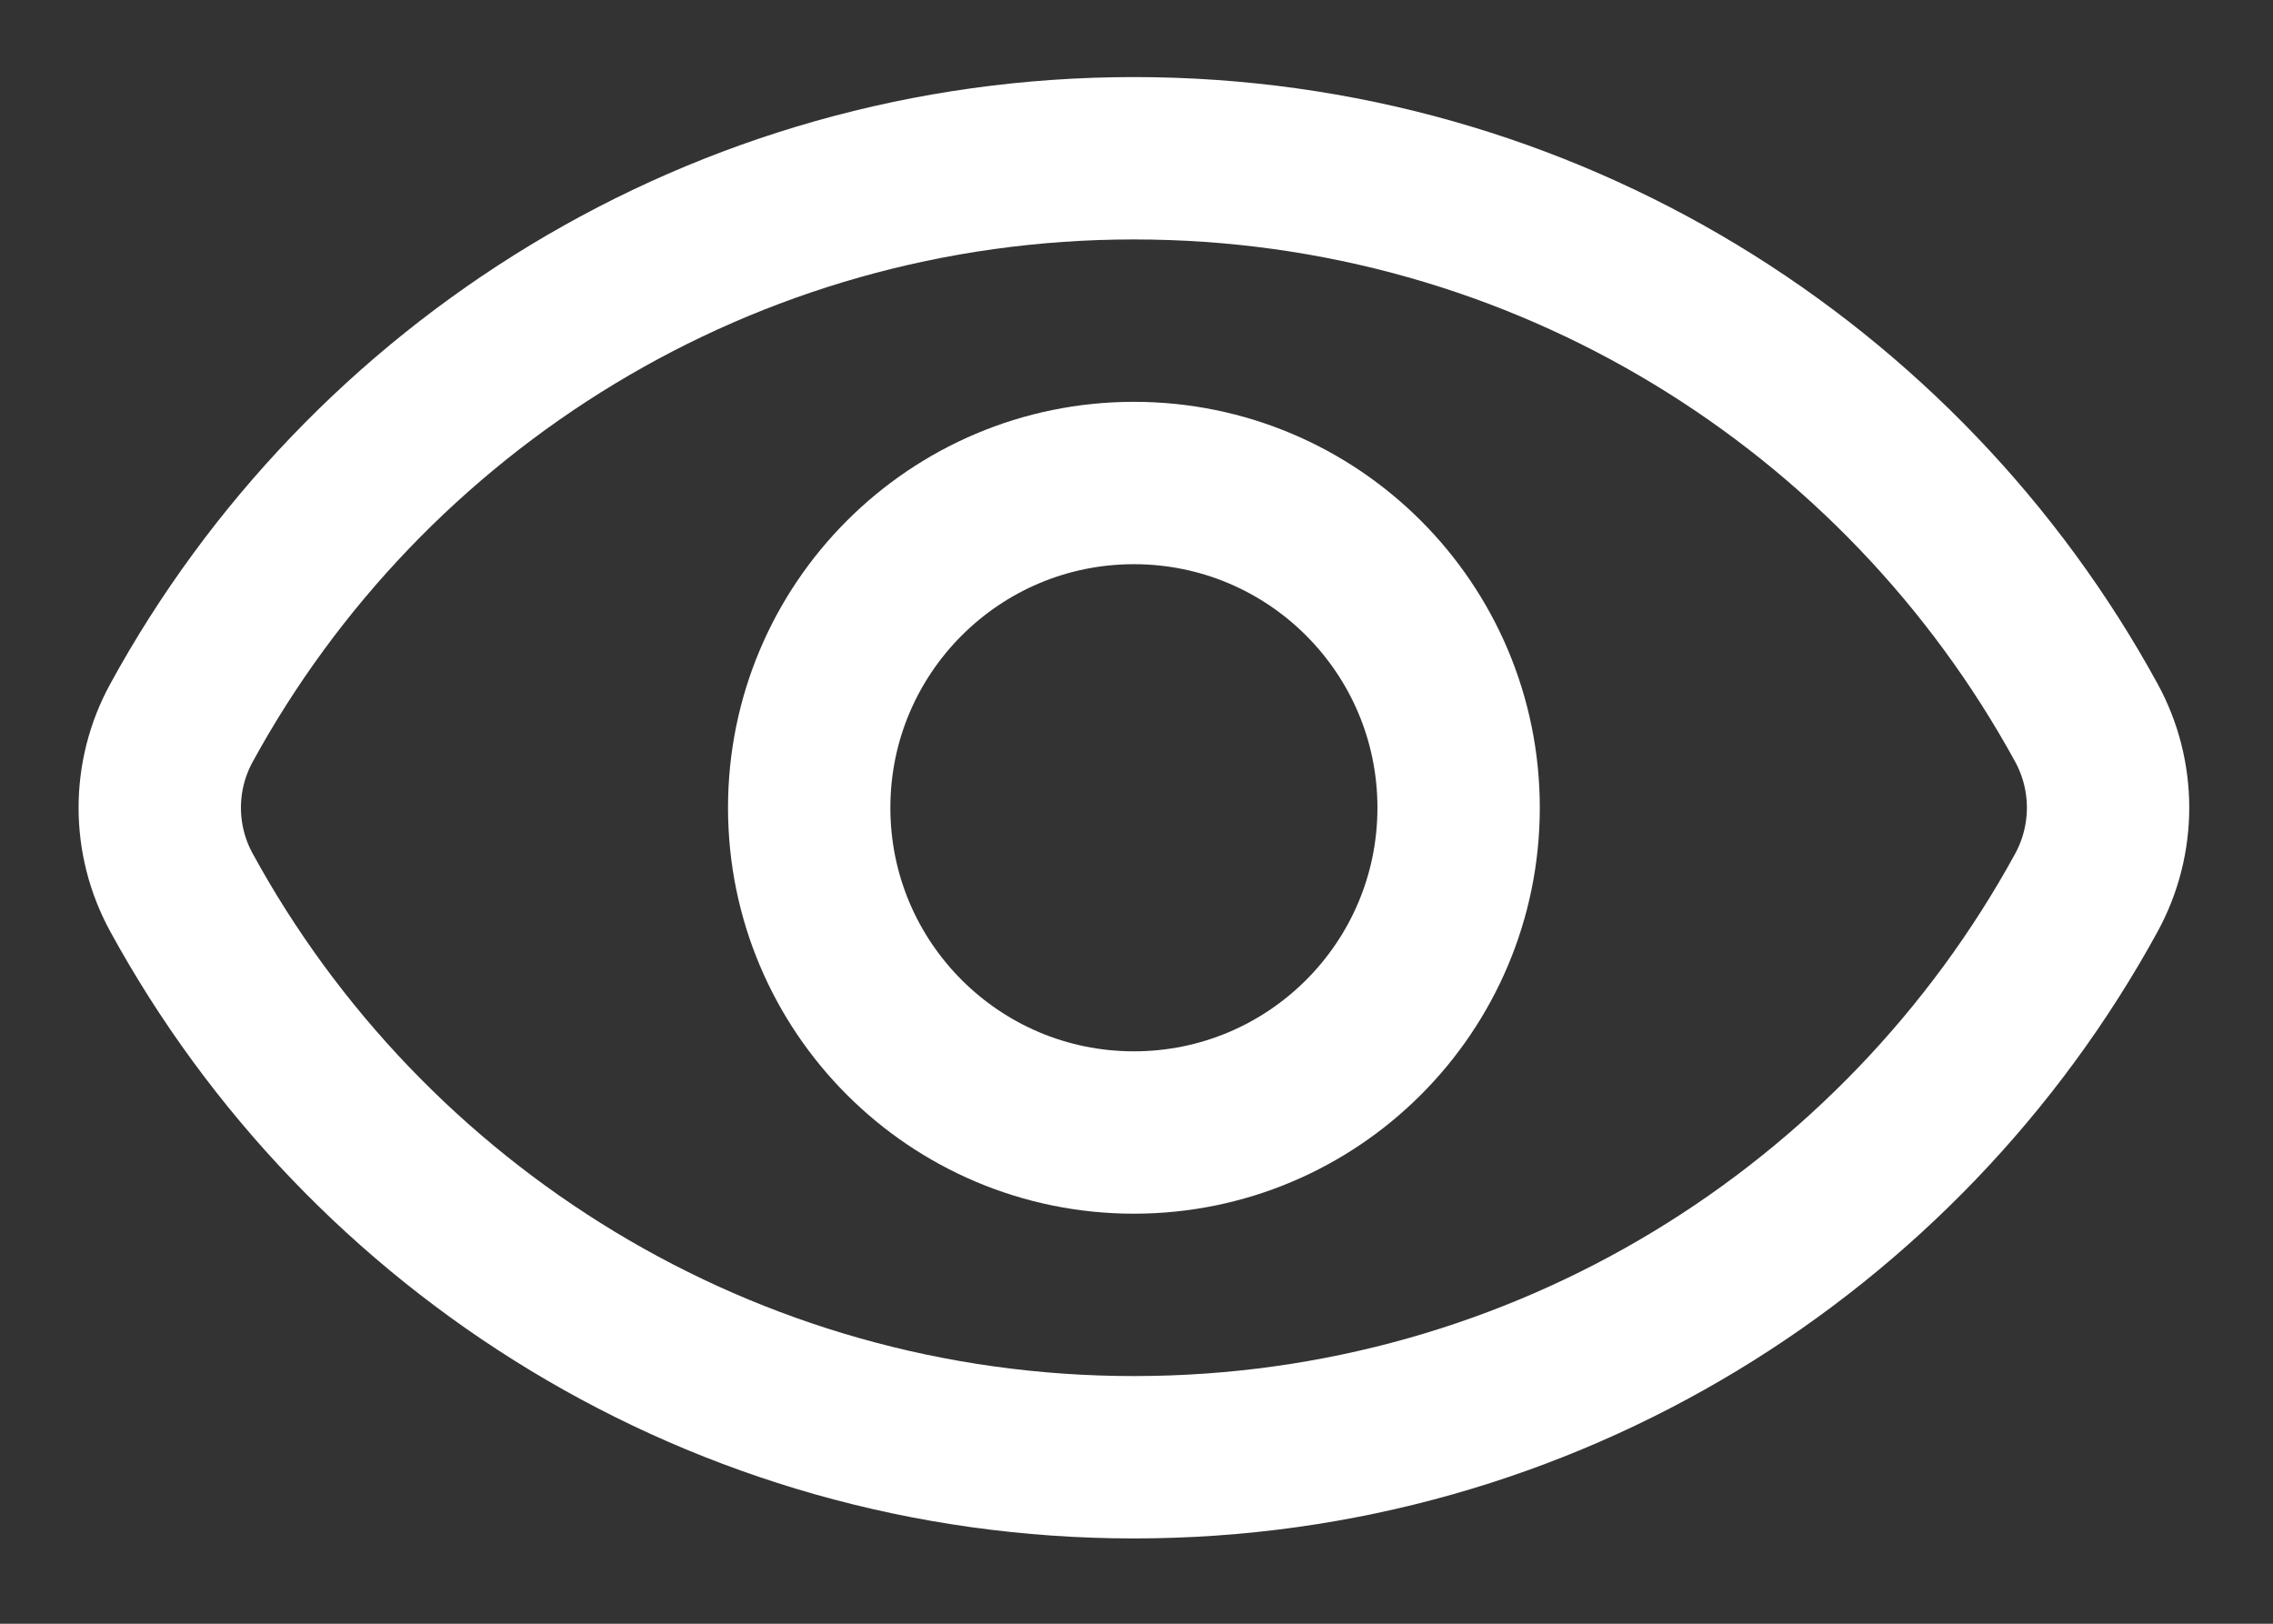
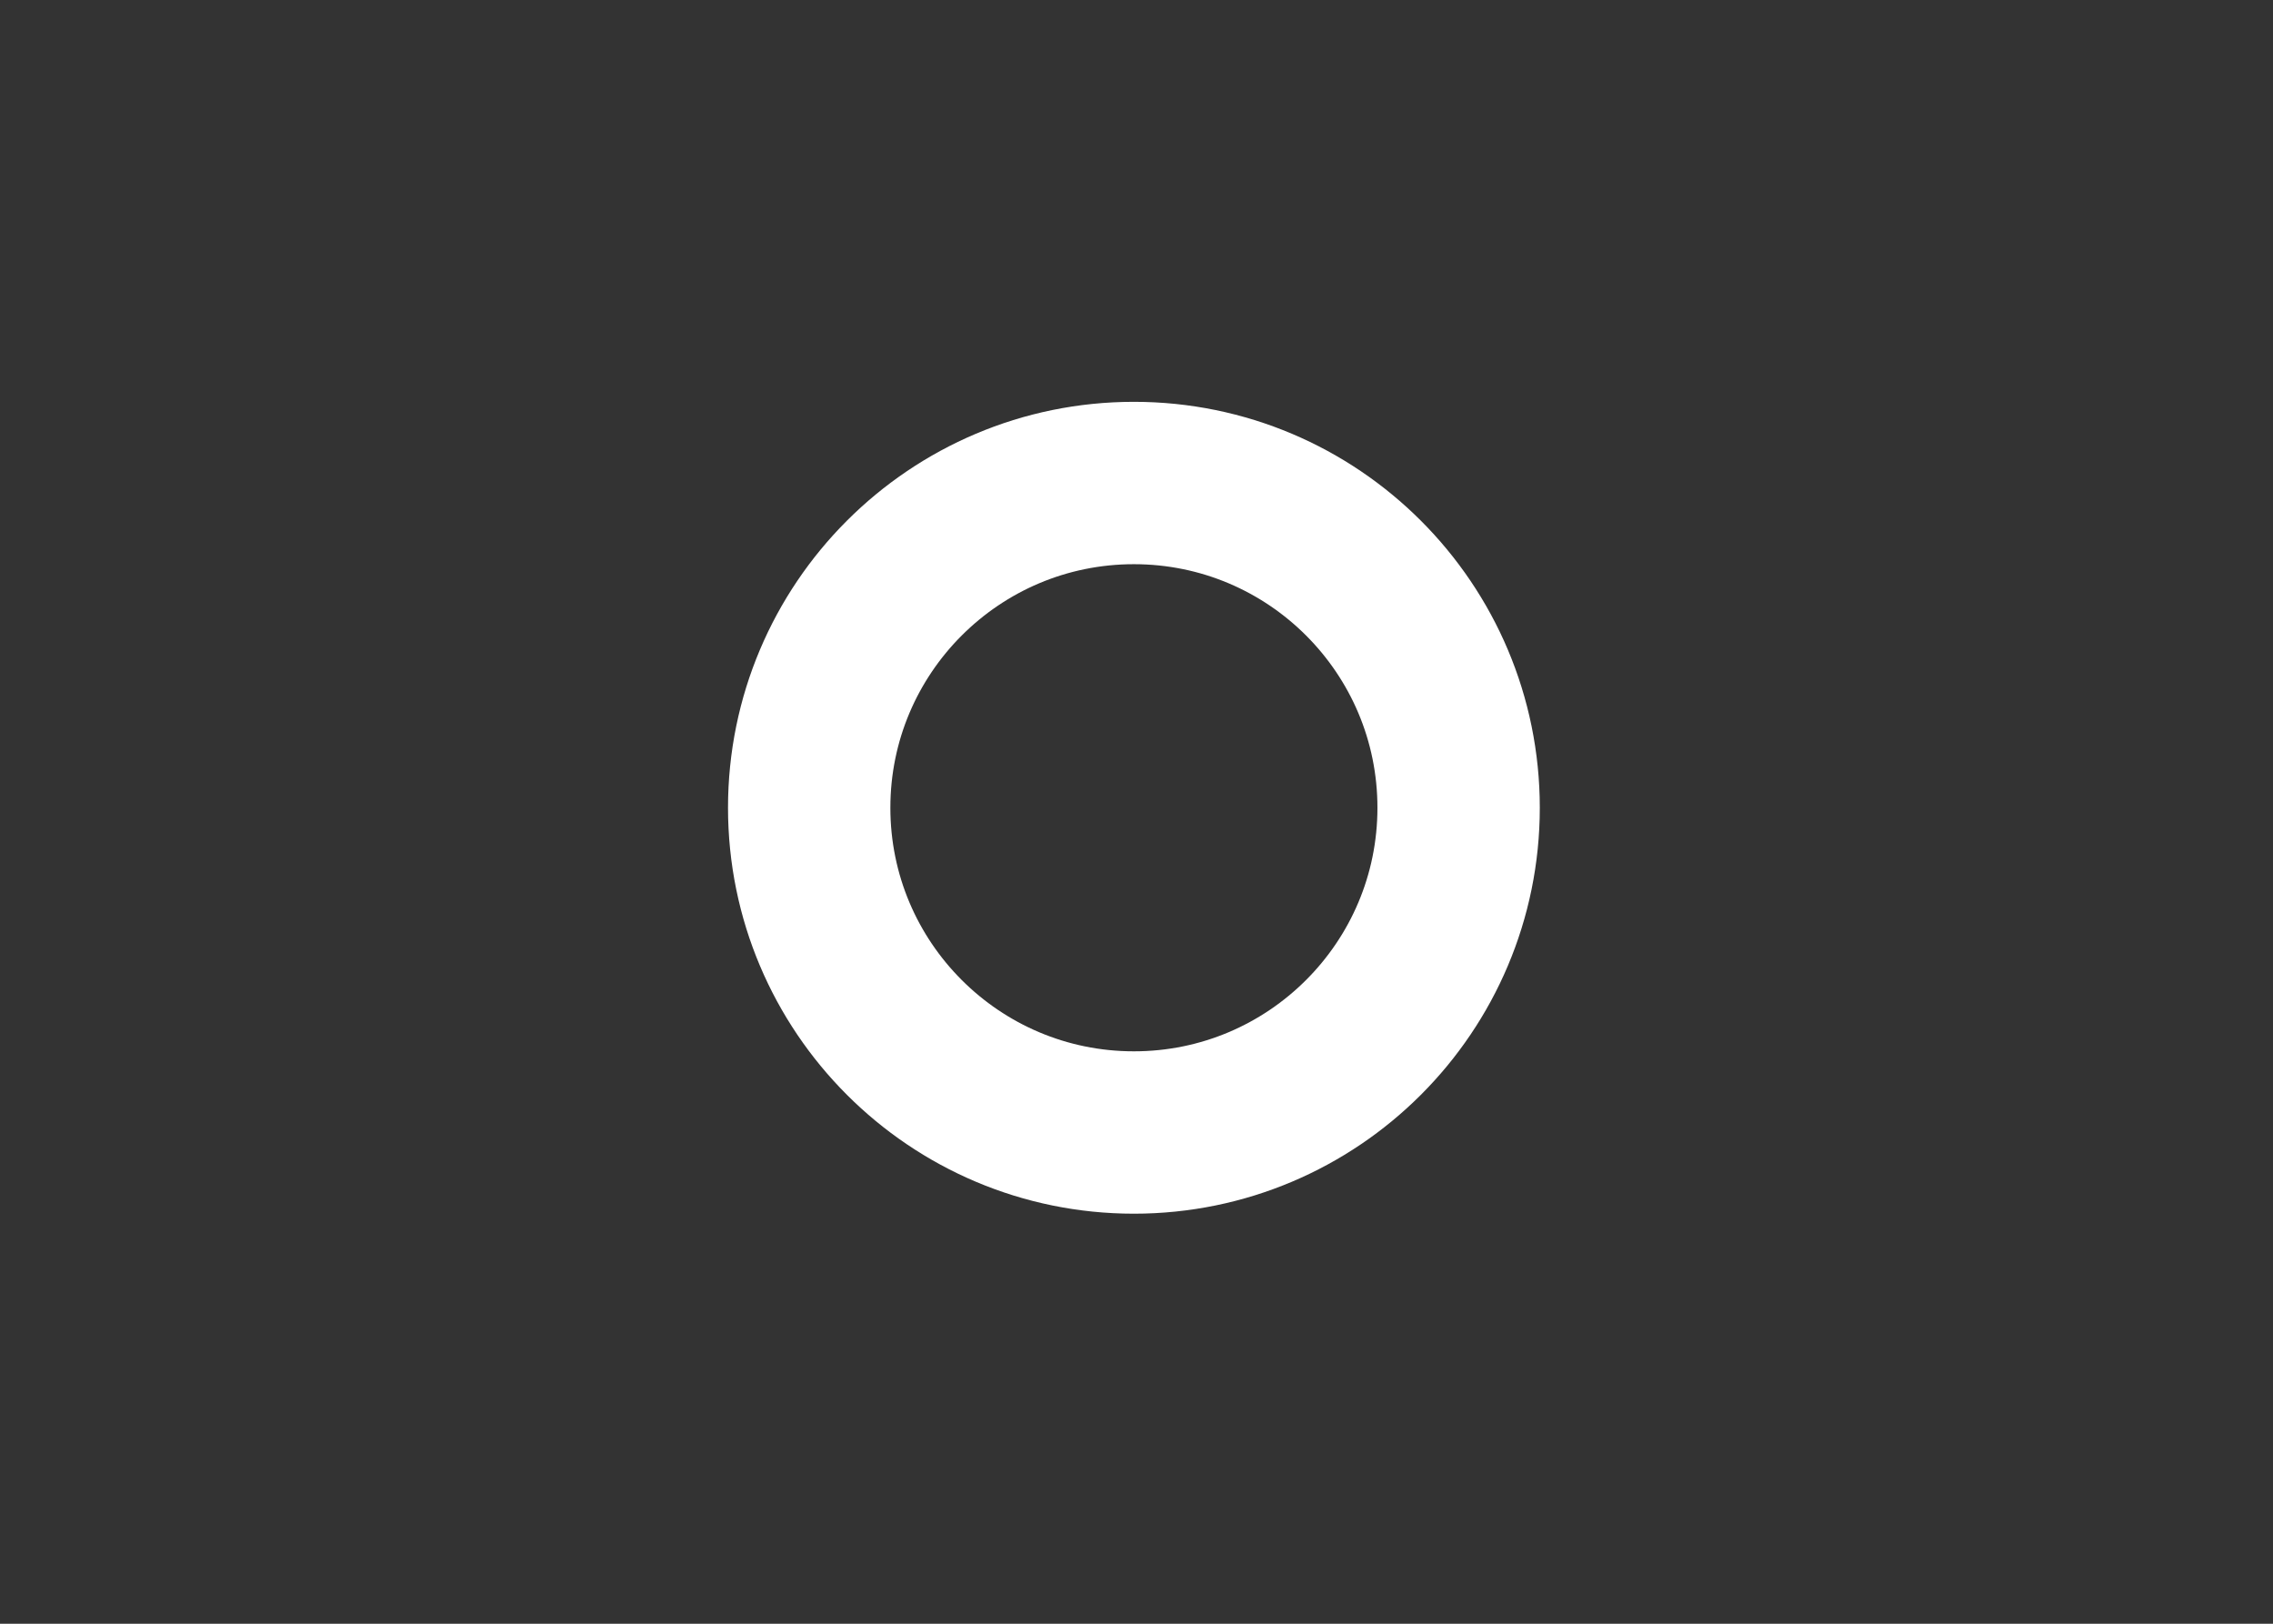
<svg xmlns="http://www.w3.org/2000/svg" width="21" height="15" viewBox="0 0 21 15" fill="none">
  <rect x="0" y="0" width="21" height="15" fill="#333333" stroke="none" />
  <g id="Eye">
-     <path id="Intersect" d="M1.677 8.246C1.409 7.757 1.409 7.166 1.677 6.677C3.376 3.57 6.68 1.462 10.476 1.462C14.273 1.462 17.576 3.57 19.276 6.677C19.543 7.166 19.543 7.757 19.276 8.246C17.576 11.354 14.273 13.462 10.476 13.462C6.68 13.462 3.376 11.354 1.677 8.246Z" stroke="white" stroke-width="1.5" />
    <circle id="Ellipse 44" cx="10.476" cy="7.462" r="3" stroke="white" stroke-width="1.5" />
  </g>
</svg>